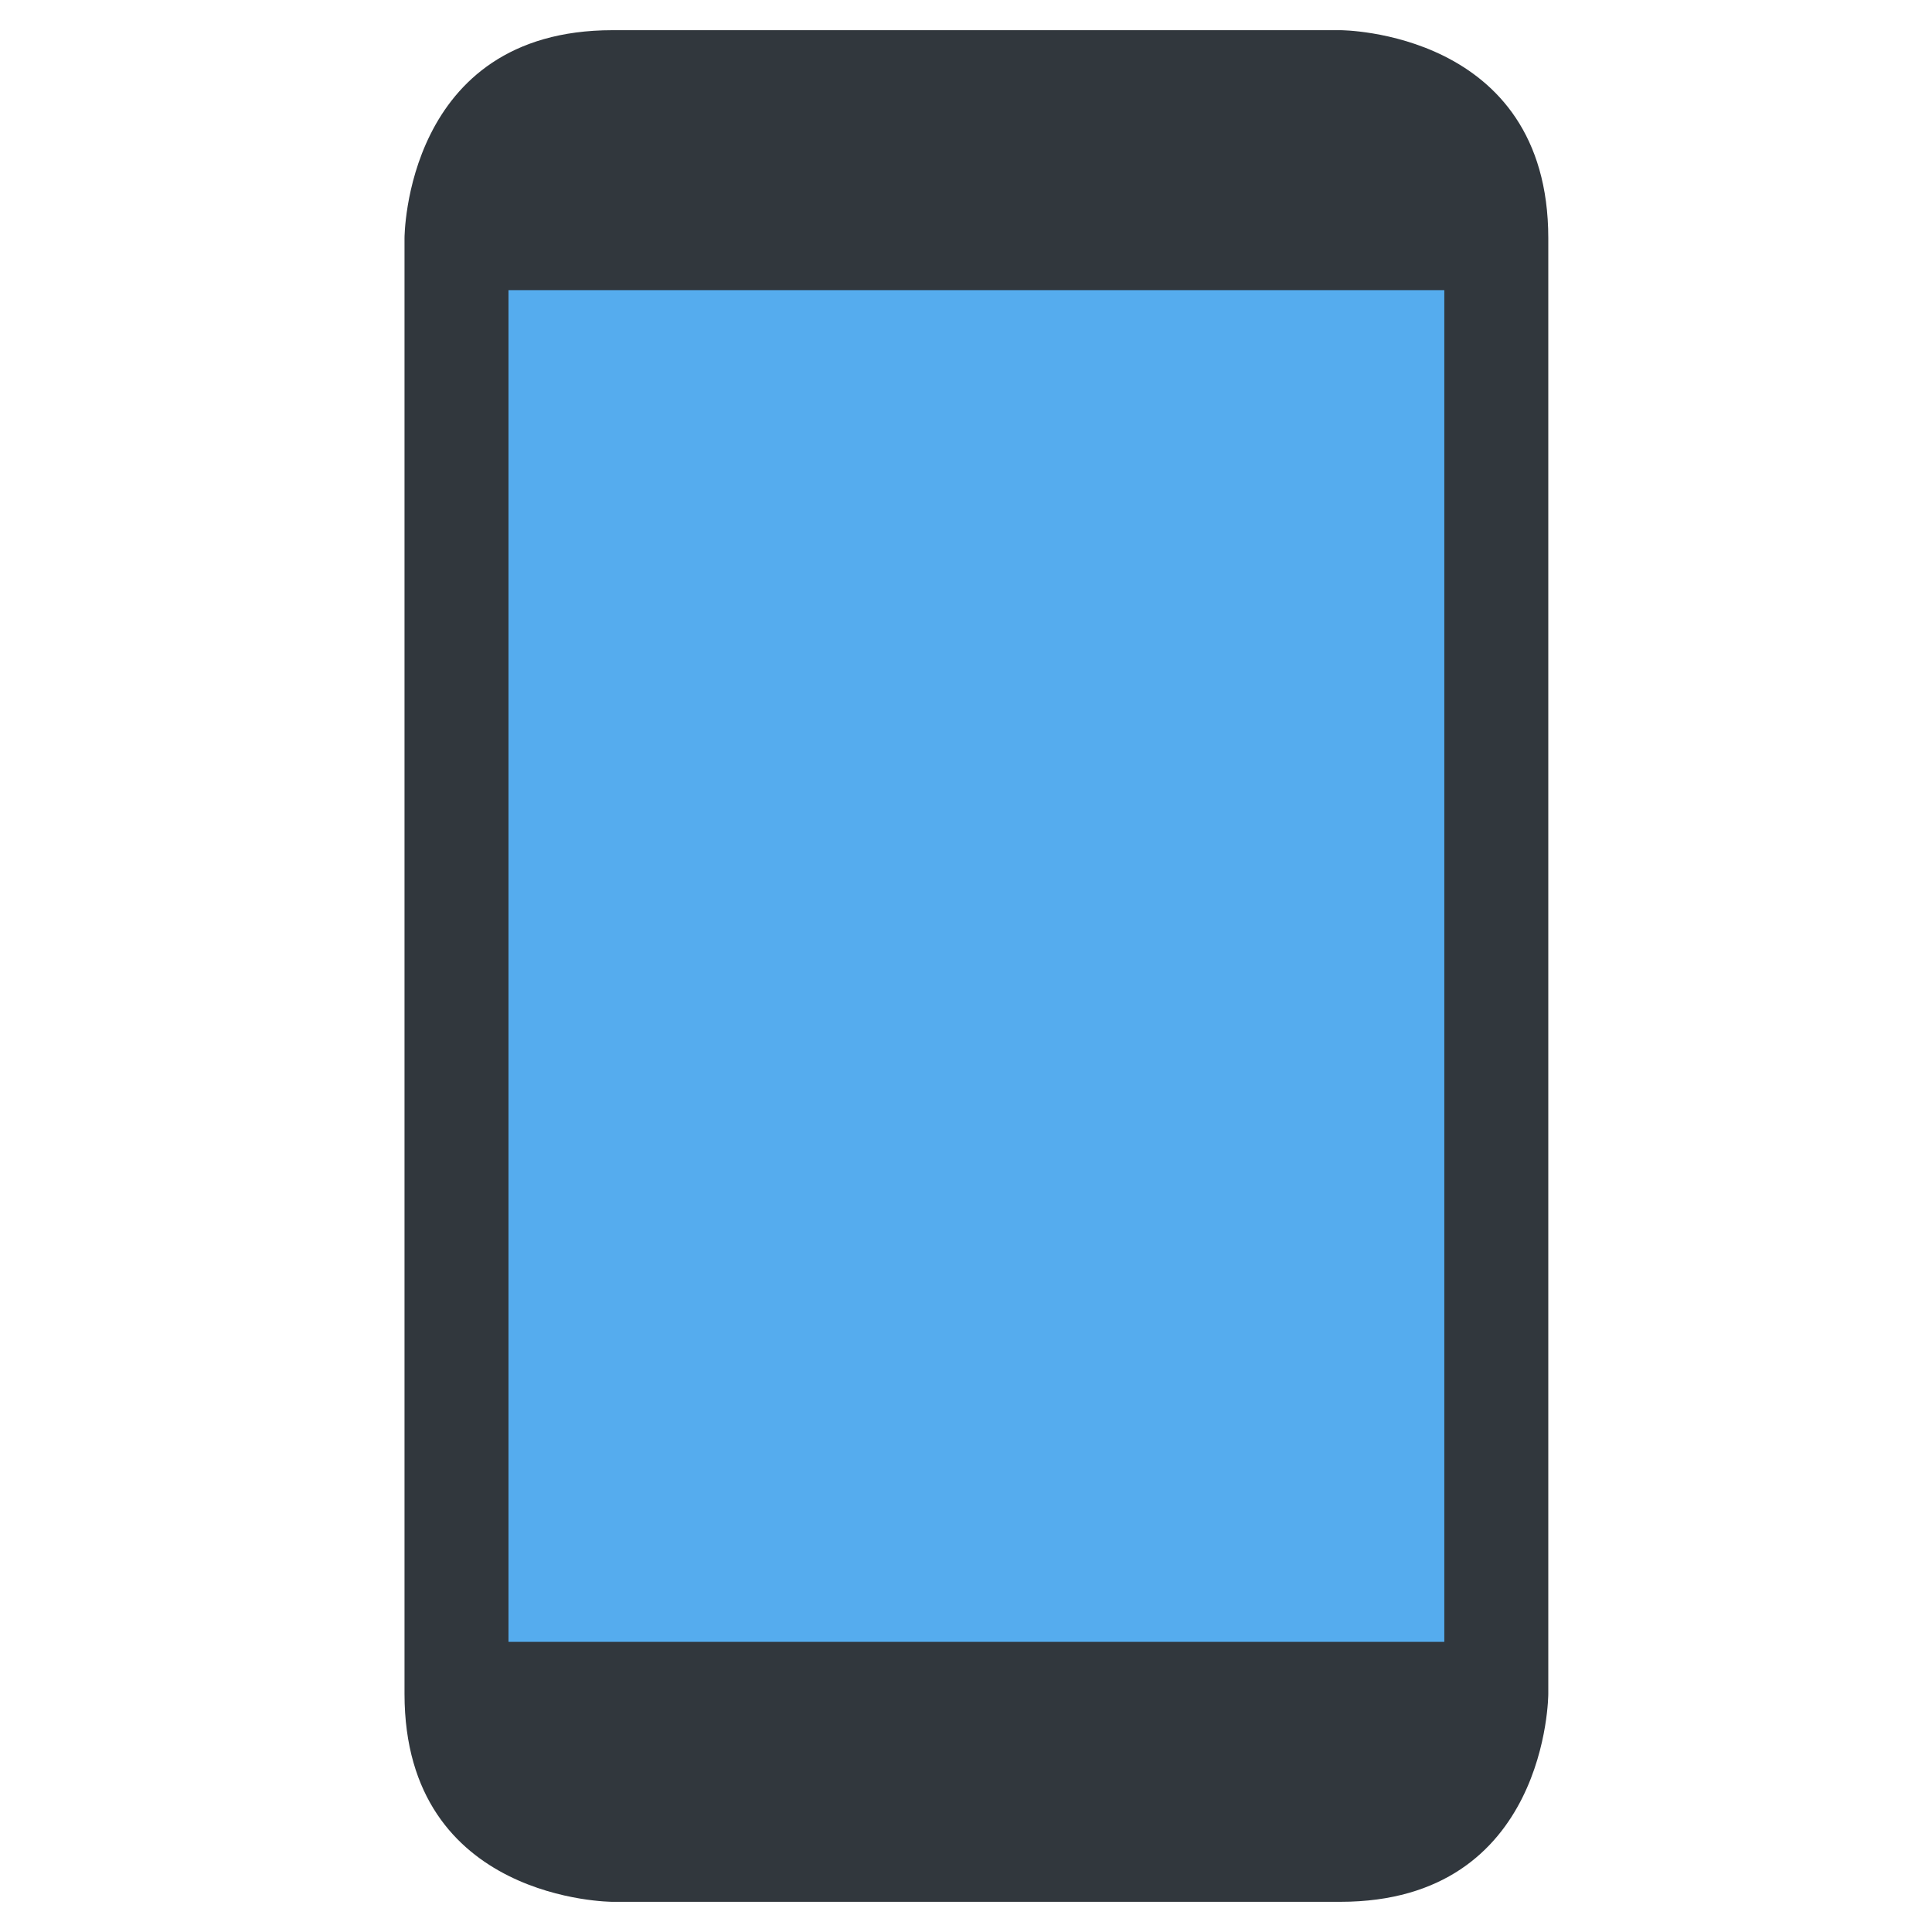
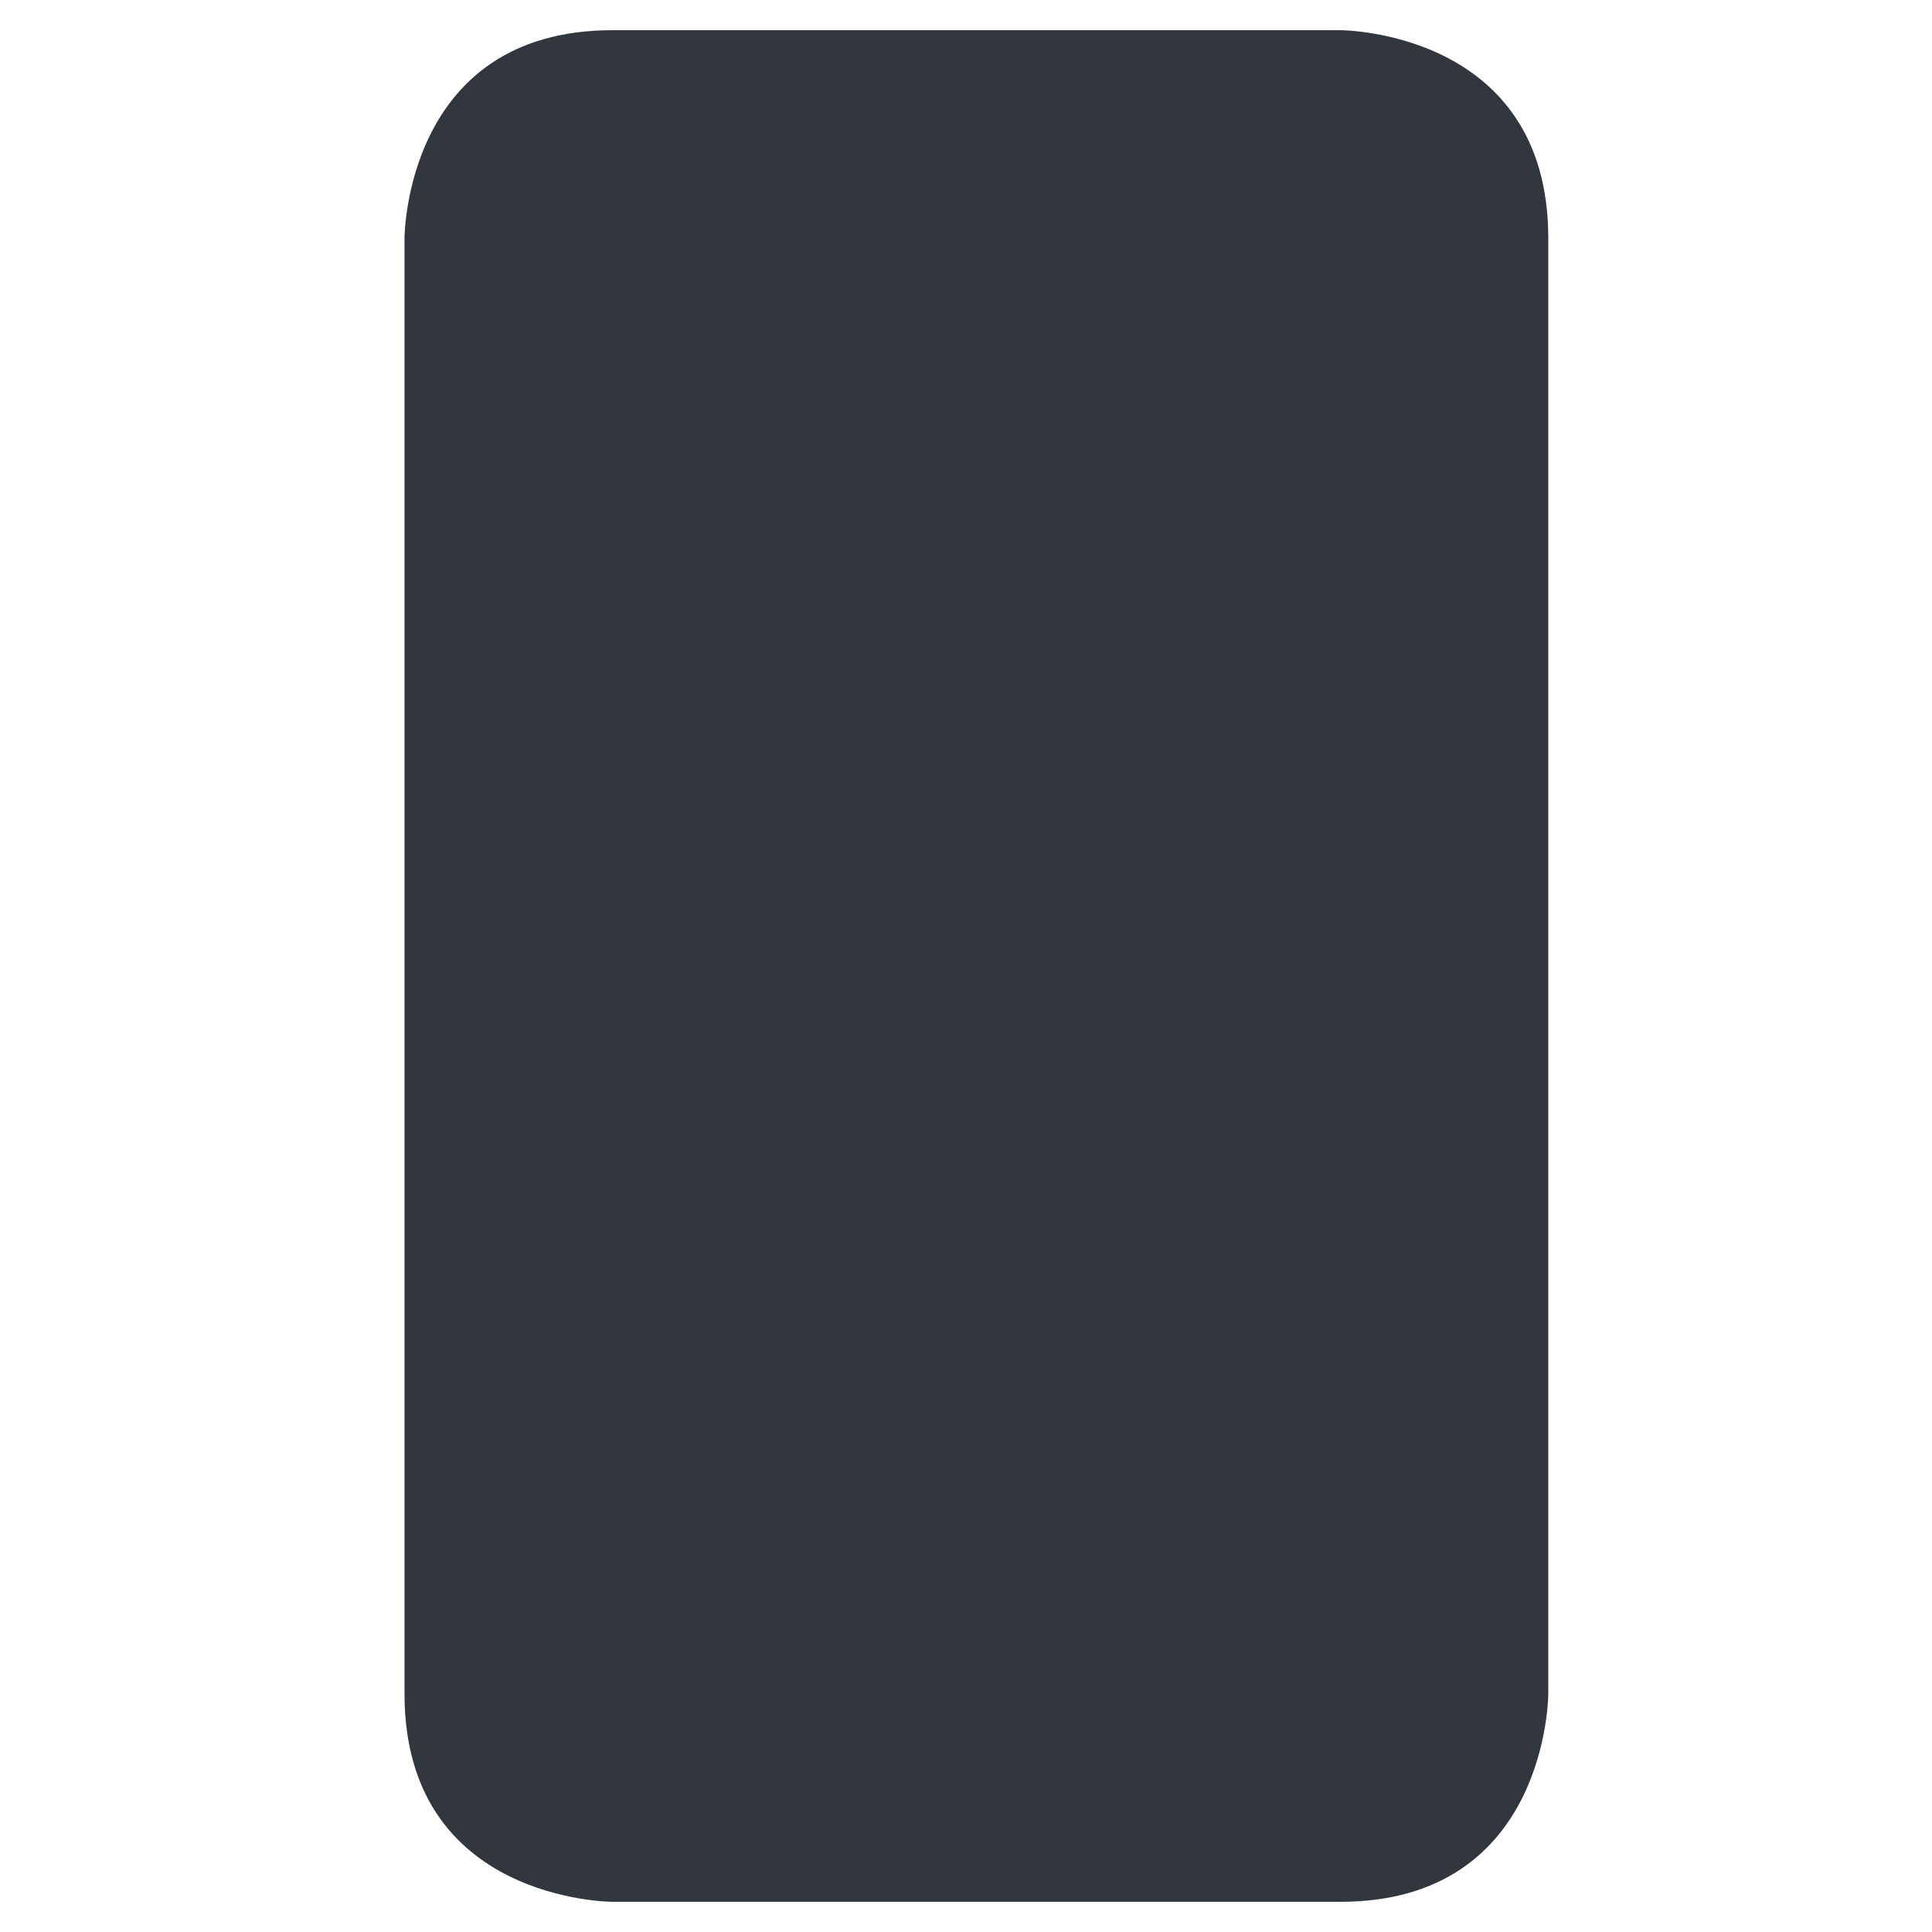
<svg xmlns="http://www.w3.org/2000/svg" width="56" height="56" viewBox="0 0 56 56" fill="none">
  <path d="M17.753 55.125C17.753 55.125 11.725 55.125 11.725 49.097V6.903C11.725 6.903 11.725 0.875 17.753 0.875H38.85C38.85 0.875 44.878 0.875 44.878 6.903V49.097C44.878 49.097 44.878 55.125 38.85 55.125H17.753Z" fill="#31373D" />
-   <path d="M14.739 8.41H41.864V47.59H14.739V8.41Z" fill="#55ACEE" />
</svg>